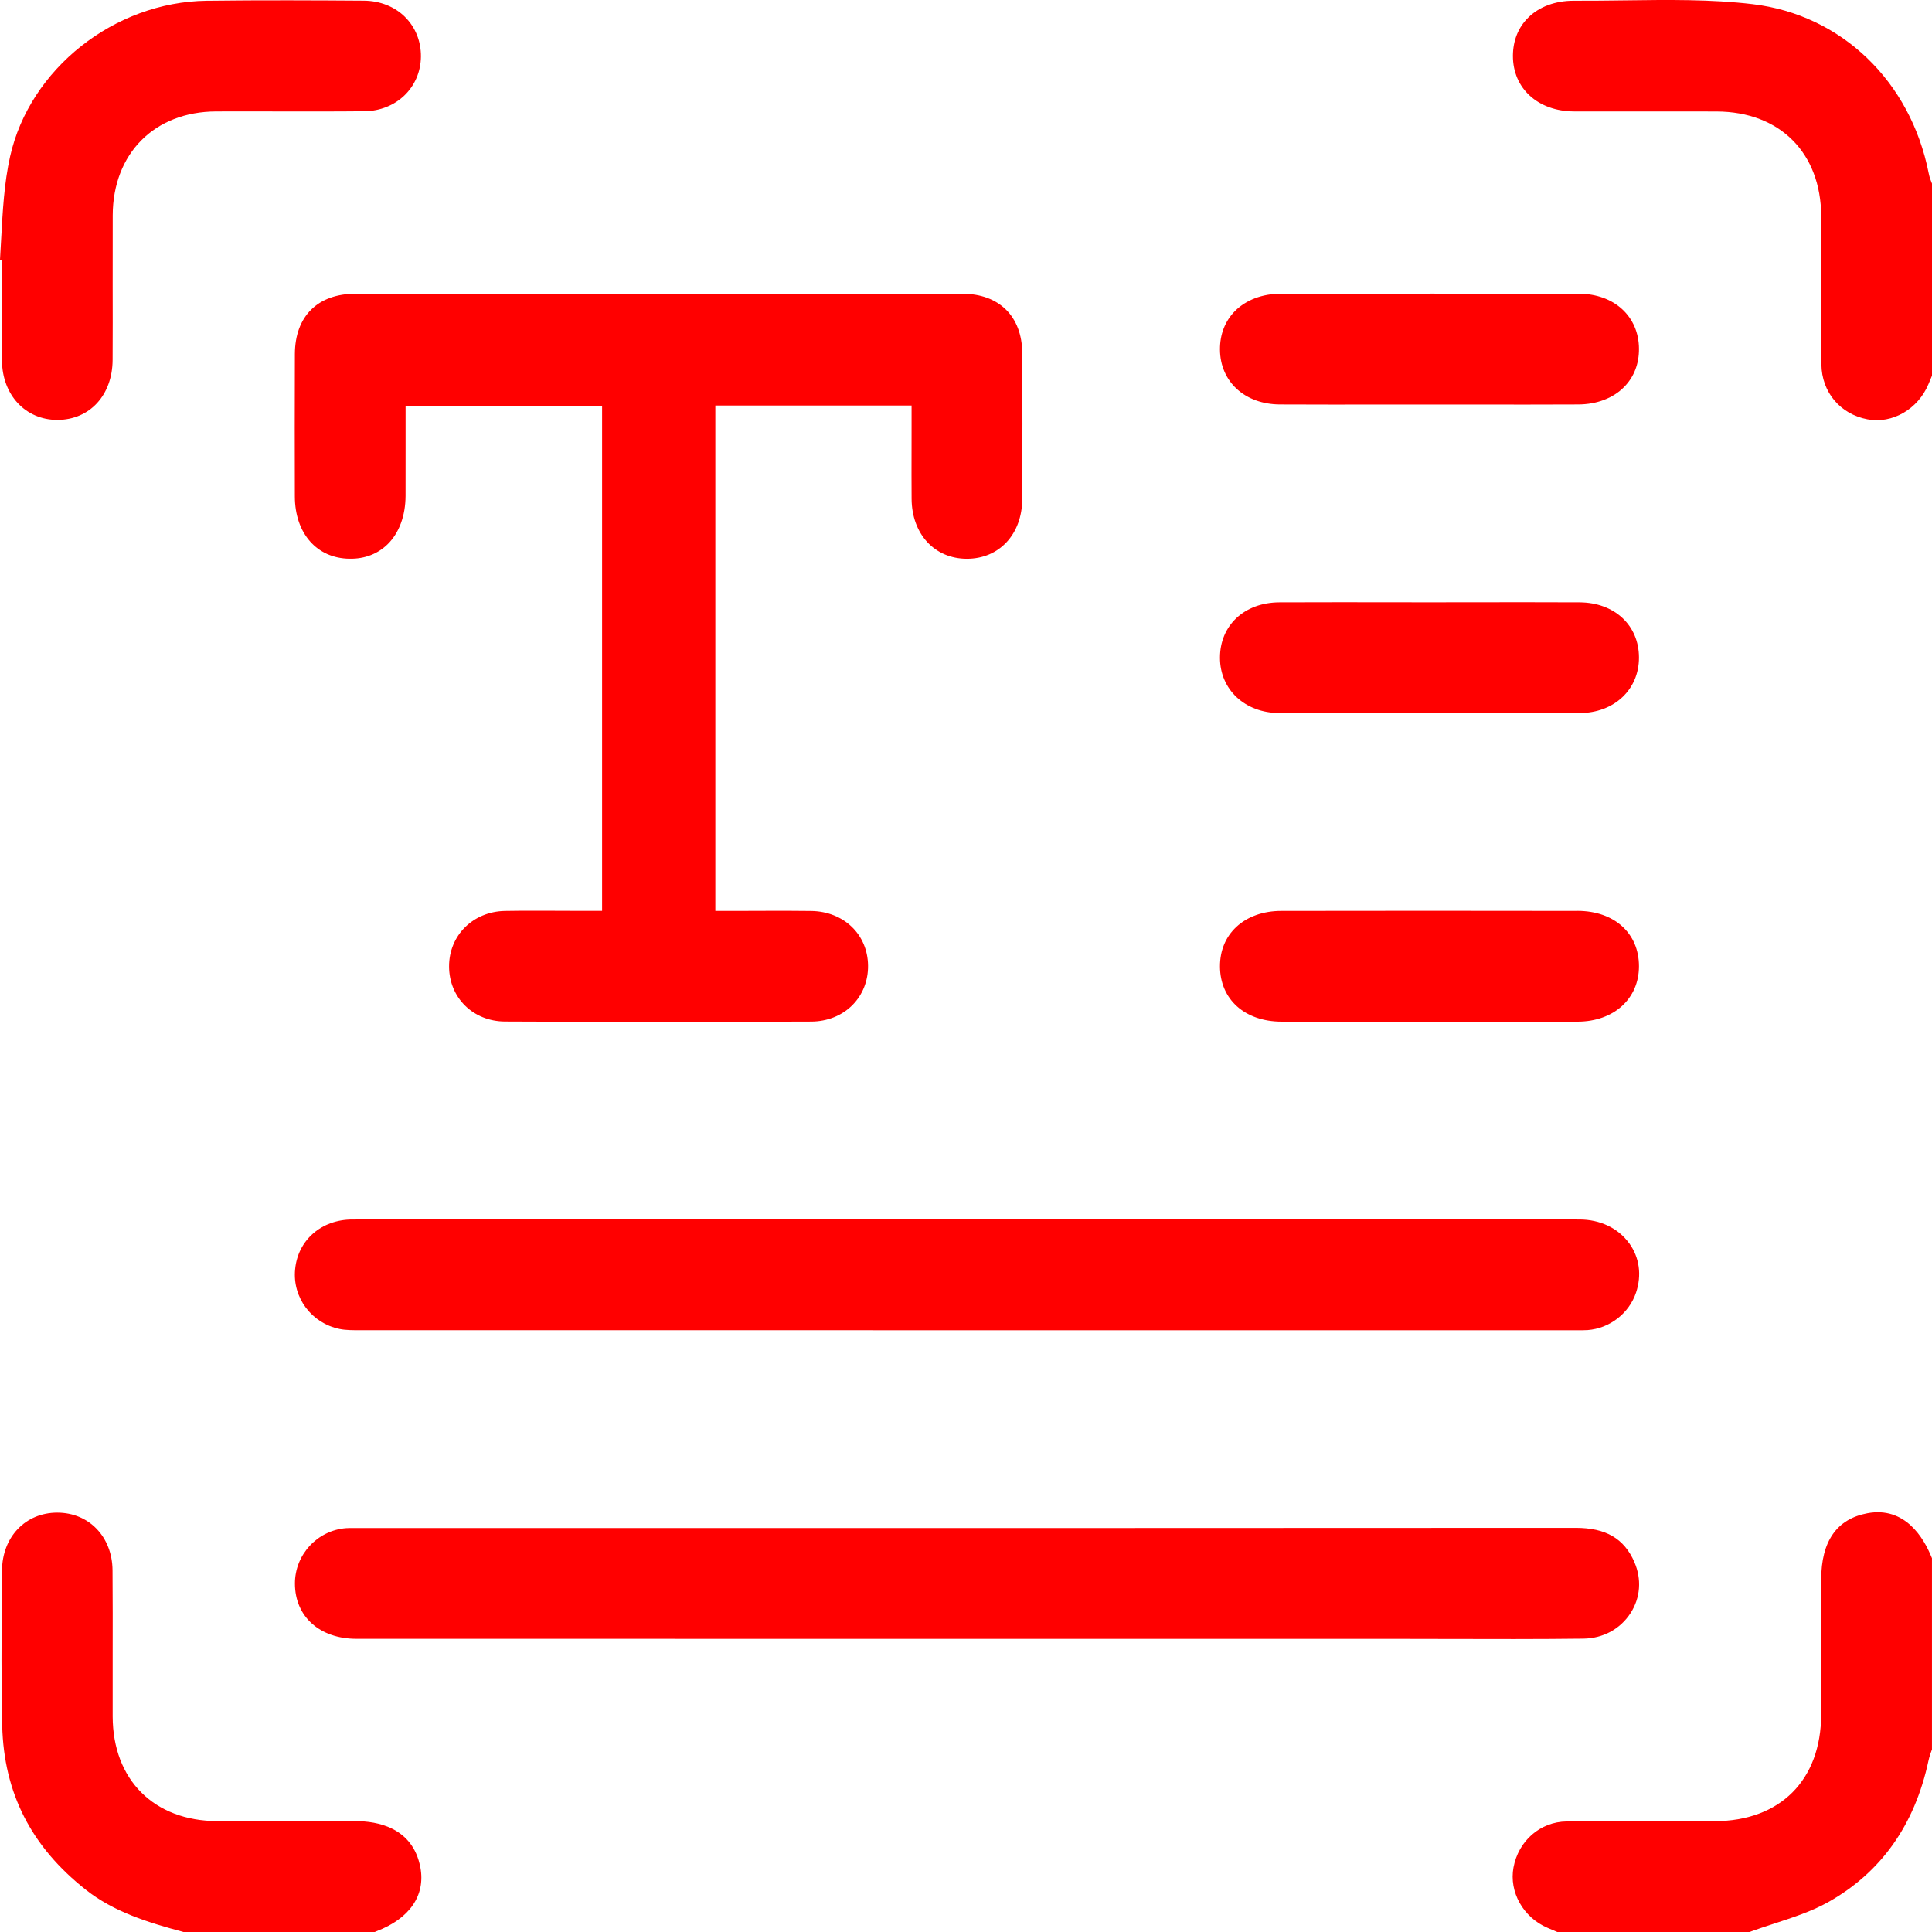
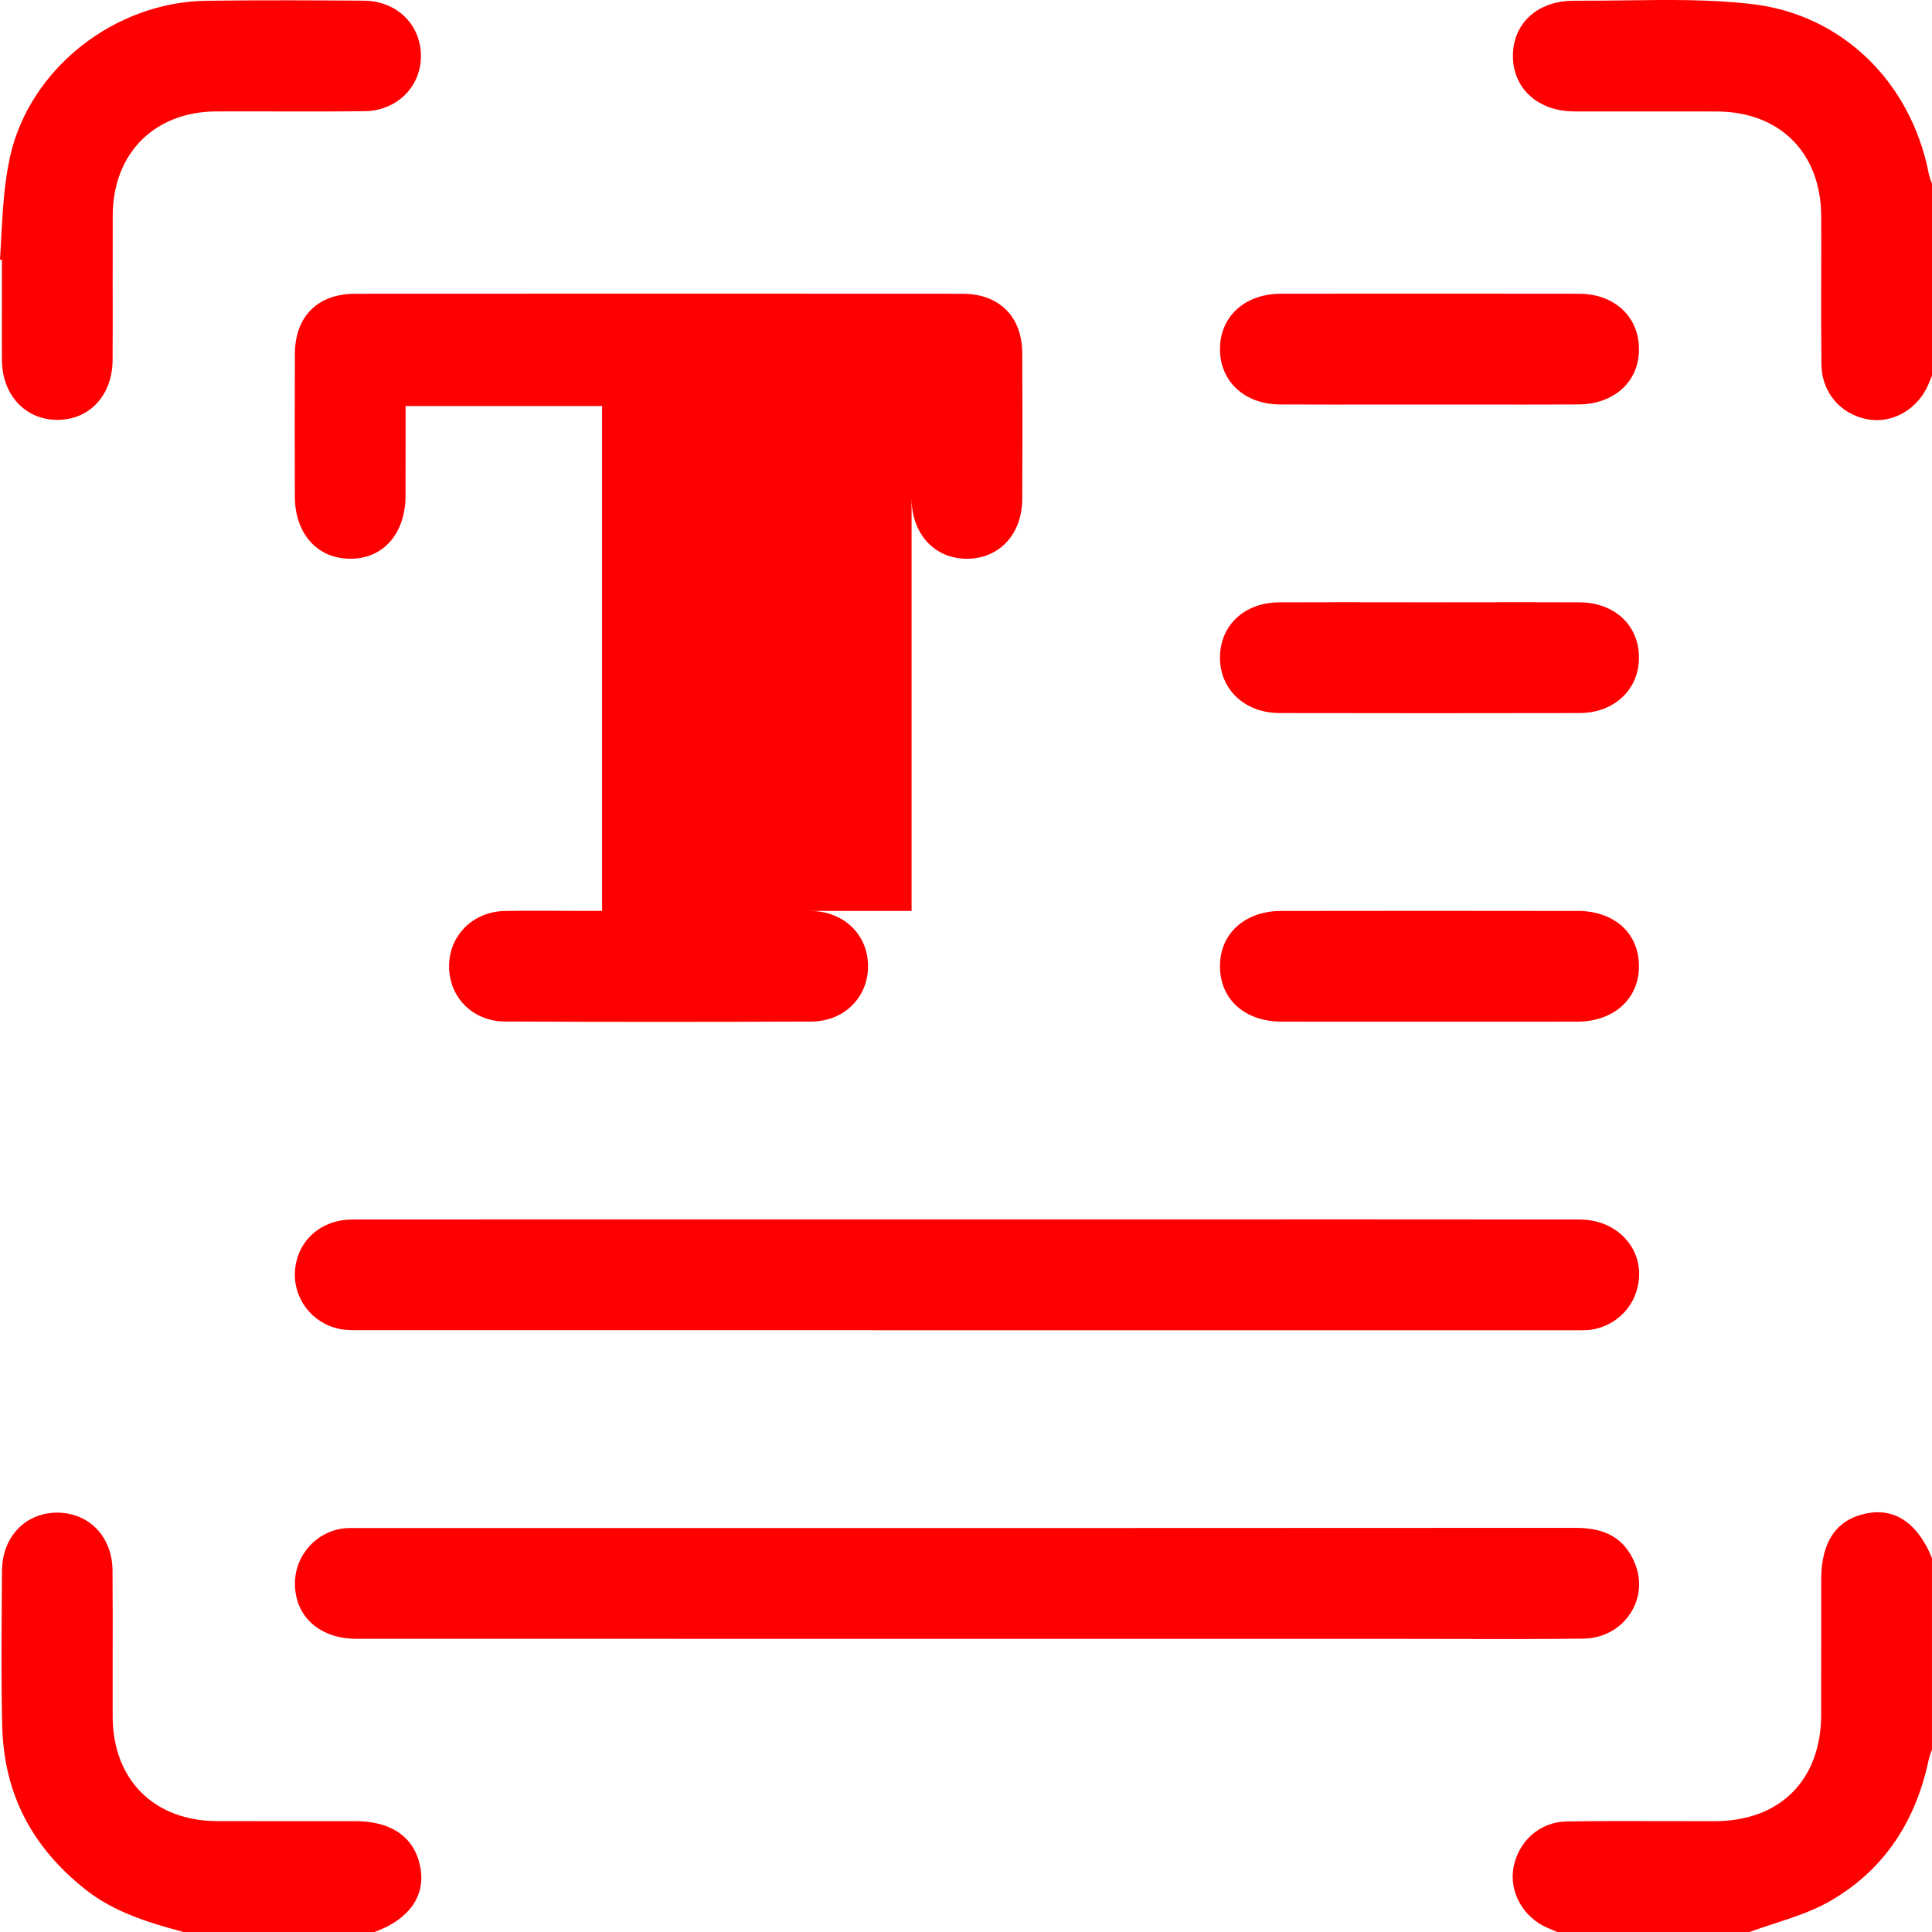
<svg xmlns="http://www.w3.org/2000/svg" width="70" height="70" viewBox="0 0 70 70" fill="none">
-   <path d="M57.157 33.005C53.504 32.999 49.891 32.999 46.419 33.005C45.772 33.005 45.195 33.21 44.795 33.584C44.406 33.947 44.202 34.44 44.202 35.012C44.205 36.208 45.099 37.011 46.429 37.016C47.676 37.02 48.92 37.018 50.165 37.017H53.458C54.693 37.018 55.93 37.02 57.165 37.016C58.472 37.011 59.383 36.187 59.383 35.009V35.004C59.381 33.808 58.486 33.005 57.157 33.003V33.005ZM57.227 21.824C55.966 21.818 54.685 21.82 53.444 21.821C52.883 21.821 52.323 21.821 51.762 21.823C51.215 21.823 50.67 21.821 50.123 21.821C49.586 21.82 49.04 21.82 48.49 21.82C47.779 21.82 47.065 21.821 46.355 21.824C45.088 21.829 44.202 22.654 44.202 23.831C44.203 24.989 45.109 25.832 46.357 25.835C50 25.842 53.661 25.842 57.233 25.835C58.48 25.832 59.384 24.988 59.383 23.827C59.383 22.654 58.496 21.829 57.227 21.824ZM57.212 10.643C55.506 10.64 53.749 10.639 51.909 10.639C50.07 10.639 48.329 10.64 46.404 10.642C45.735 10.643 45.146 10.867 44.746 11.269C44.388 11.632 44.199 12.112 44.202 12.664C44.209 13.83 45.103 14.649 46.376 14.654C47.638 14.66 48.921 14.659 50.163 14.657C51.257 14.656 52.353 14.656 53.45 14.657C54.693 14.659 55.936 14.66 57.181 14.654C57.517 14.653 57.831 14.597 58.114 14.489C58.395 14.383 58.643 14.226 58.843 14.023C59.201 13.662 59.388 13.182 59.383 12.633C59.376 11.464 58.483 10.645 57.212 10.643ZM14.68 0.618C14.301 0.24 13.771 0.03 13.19 0.024C11.489 0.012 9.481 0.002 7.483 0.027C4.138 0.072 1.079 2.495 0.367 5.665C0.15 6.632 0.097 7.642 0.039 8.71C0.028 8.941 0.015 9.173 0 9.409L0.07 9.414V10.136C0.07 10.44 0.069 10.745 0.069 11.048C0.067 11.709 0.066 12.393 0.071 13.064C0.081 14.311 0.923 15.213 2.076 15.213H2.086C3.253 15.209 4.074 14.314 4.08 13.039C4.085 12.132 4.084 11.223 4.082 10.316C4.081 9.477 4.081 8.64 4.084 7.8C4.092 5.558 5.599 4.045 7.832 4.037C8.58 4.034 9.329 4.035 10.076 4.037C11.101 4.038 12.162 4.041 13.201 4.03C14.36 4.018 15.241 3.166 15.251 2.047C15.255 1.497 15.052 0.989 14.678 0.618H14.68ZM59.218 56.598C58.841 55.741 58.184 55.357 57.086 55.357H57.083C45.809 55.364 34.349 55.364 23.264 55.363H12.865C12.749 55.363 12.639 55.361 12.542 55.368C11.5 55.447 10.684 56.327 10.686 57.375C10.687 58.573 11.584 59.377 12.916 59.377C18.31 59.379 23.705 59.378 29.098 59.378H50.267C50.973 59.378 51.678 59.379 52.383 59.382C54.018 59.386 55.706 59.391 57.364 59.371C58.079 59.363 58.704 59.025 59.078 58.446C59.437 57.888 59.486 57.215 59.216 56.598H59.218ZM59.03 45.05C58.636 44.501 57.977 44.185 57.227 44.185C51.807 44.179 46.386 44.181 40.965 44.182H29.115C23.667 44.181 18.218 44.181 12.769 44.185C12.209 44.185 11.714 44.371 11.349 44.689C10.982 45.007 10.743 45.458 10.693 45.987C10.591 47.013 11.286 47.944 12.306 48.151C12.527 48.197 12.793 48.196 13.071 48.196H13.191C27.755 48.197 42.319 48.197 56.883 48.197H57.056C57.223 48.199 57.379 48.2 57.522 48.191C58.321 48.132 59.026 47.584 59.278 46.83C59.488 46.196 59.401 45.564 59.032 45.05H59.03ZM37.038 12.787C37.029 11.465 36.201 10.645 34.873 10.643C28.018 10.638 20.823 10.638 12.879 10.643C11.511 10.643 10.691 11.46 10.684 12.823C10.676 14.6 10.679 16.421 10.683 17.988C10.686 19.328 11.485 20.233 12.668 20.243C13.218 20.253 13.694 20.064 14.049 19.714C14.463 19.305 14.691 18.685 14.694 17.968C14.697 17.397 14.695 16.827 14.695 16.262V14.712H21.815V33.003H21.029C20.731 33.003 20.44 33.002 20.149 33C19.86 32.999 19.581 32.998 19.305 32.998C18.966 32.998 18.631 33 18.295 33.006C17.139 33.027 16.269 33.891 16.271 35.015C16.272 36.149 17.144 37.007 18.296 37.011C21.805 37.028 25.434 37.028 29.392 37.013C29.977 37.011 30.51 36.797 30.89 36.411C31.258 36.037 31.457 35.532 31.451 34.987C31.44 33.857 30.573 33.024 29.392 33.007C28.795 32.998 28.201 33 27.575 33.002C27.289 33.003 27 33.005 26.704 33.005H25.918V14.692H33.028V15.479C33.028 15.759 33.027 16.038 33.027 16.313C33.025 16.907 33.025 17.489 33.029 18.075C33.038 19.35 33.861 20.243 35.029 20.245H35.033C36.205 20.245 37.029 19.358 37.038 18.087C37.047 16.2 37.047 14.467 37.038 12.787ZM69.986 56.427C69.702 55.72 69.022 54.573 67.659 54.828C66.55 55.035 65.986 55.844 65.986 57.23V59.076C65.988 60.091 65.988 61.106 65.985 62.121C65.979 64.498 64.499 65.981 62.122 65.985C61.502 65.986 60.885 65.985 60.267 65.983C59.116 65.979 57.925 65.976 56.76 65.995C55.807 66.008 55.017 66.695 54.837 67.661C54.672 68.551 55.189 69.471 56.064 69.847L56.422 70H63.384C63.678 69.894 63.973 69.798 64.261 69.703C64.969 69.471 65.639 69.254 66.225 68.926C68.146 67.854 69.372 66.129 69.871 63.801C69.905 63.645 69.952 63.51 69.996 63.393C69.997 63.391 69.997 63.388 69.999 63.386V56.456C69.994 56.446 69.99 56.437 69.986 56.427ZM15.23 67.661C14.957 66.203 13.653 65.985 12.9 65.985H10.97C9.939 65.986 8.908 65.986 7.875 65.983C5.579 65.975 4.089 64.488 4.082 62.192C4.08 61.463 4.081 60.73 4.082 60.001C4.084 58.98 4.085 57.925 4.077 56.89C4.066 55.682 3.225 54.806 2.075 54.806H2.071C0.921 54.807 0.081 55.689 0.073 56.9L0.066 57.776C0.055 59.337 0.042 60.952 0.08 62.531C0.14 64.967 1.133 66.912 3.113 68.473C4.124 69.271 5.36 69.656 6.648 70H13.576C13.597 69.99 13.62 69.98 13.642 69.972C14.841 69.517 15.42 68.676 15.231 67.662L15.23 67.661ZM69.88 6.274C69.221 2.936 66.715 0.531 63.5 0.15C61.996 -0.029 60.417 -0.007 58.888 0.013C58.282 0.021 57.658 0.028 57.041 0.026H57.021C56.353 0.026 55.768 0.241 55.369 0.639C55.008 0.996 54.818 1.473 54.816 2.023C54.814 3.205 55.724 4.032 57.034 4.037C57.91 4.039 58.785 4.038 59.66 4.038C60.06 4.038 60.46 4.037 60.859 4.037C61.305 4.037 61.75 4.038 62.195 4.039C64.489 4.046 65.976 5.536 65.986 7.832C65.989 8.559 65.988 9.285 65.986 10.012C65.983 11.058 65.982 12.14 65.993 13.201C66.003 14.206 66.674 15.006 67.662 15.192C68.563 15.364 69.495 14.825 69.874 13.914L70 13.611V6.652C69.957 6.548 69.909 6.424 69.88 6.274Z" fill="#FF0000" />
+   <path d="M57.157 33.005C53.504 32.999 49.891 32.999 46.419 33.005C45.772 33.005 45.195 33.21 44.795 33.584C44.406 33.947 44.202 34.44 44.202 35.012C44.205 36.208 45.099 37.011 46.429 37.016C47.676 37.02 48.92 37.018 50.165 37.017H53.458C54.693 37.018 55.93 37.02 57.165 37.016C58.472 37.011 59.383 36.187 59.383 35.009V35.004C59.381 33.808 58.486 33.005 57.157 33.003V33.005ZM57.227 21.824C55.966 21.818 54.685 21.82 53.444 21.821C52.883 21.821 52.323 21.821 51.762 21.823C51.215 21.823 50.67 21.821 50.123 21.821C49.586 21.82 49.04 21.82 48.49 21.82C47.779 21.82 47.065 21.821 46.355 21.824C45.088 21.829 44.202 22.654 44.202 23.831C44.203 24.989 45.109 25.832 46.357 25.835C50 25.842 53.661 25.842 57.233 25.835C58.48 25.832 59.384 24.988 59.383 23.827C59.383 22.654 58.496 21.829 57.227 21.824ZM57.212 10.643C55.506 10.64 53.749 10.639 51.909 10.639C50.07 10.639 48.329 10.64 46.404 10.642C45.735 10.643 45.146 10.867 44.746 11.269C44.388 11.632 44.199 12.112 44.202 12.664C44.209 13.83 45.103 14.649 46.376 14.654C47.638 14.66 48.921 14.659 50.163 14.657C51.257 14.656 52.353 14.656 53.45 14.657C54.693 14.659 55.936 14.66 57.181 14.654C57.517 14.653 57.831 14.597 58.114 14.489C58.395 14.383 58.643 14.226 58.843 14.023C59.201 13.662 59.388 13.182 59.383 12.633C59.376 11.464 58.483 10.645 57.212 10.643ZM14.68 0.618C14.301 0.24 13.771 0.03 13.19 0.024C11.489 0.012 9.481 0.002 7.483 0.027C4.138 0.072 1.079 2.495 0.367 5.665C0.15 6.632 0.097 7.642 0.039 8.71C0.028 8.941 0.015 9.173 0 9.409L0.07 9.414V10.136C0.07 10.44 0.069 10.745 0.069 11.048C0.067 11.709 0.066 12.393 0.071 13.064C0.081 14.311 0.923 15.213 2.076 15.213H2.086C3.253 15.209 4.074 14.314 4.08 13.039C4.085 12.132 4.084 11.223 4.082 10.316C4.081 9.477 4.081 8.64 4.084 7.8C4.092 5.558 5.599 4.045 7.832 4.037C8.58 4.034 9.329 4.035 10.076 4.037C11.101 4.038 12.162 4.041 13.201 4.03C14.36 4.018 15.241 3.166 15.251 2.047C15.255 1.497 15.052 0.989 14.678 0.618H14.68ZM59.218 56.598C58.841 55.741 58.184 55.357 57.086 55.357H57.083C45.809 55.364 34.349 55.364 23.264 55.363H12.865C12.749 55.363 12.639 55.361 12.542 55.368C11.5 55.447 10.684 56.327 10.686 57.375C10.687 58.573 11.584 59.377 12.916 59.377C18.31 59.379 23.705 59.378 29.098 59.378H50.267C50.973 59.378 51.678 59.379 52.383 59.382C54.018 59.386 55.706 59.391 57.364 59.371C58.079 59.363 58.704 59.025 59.078 58.446C59.437 57.888 59.486 57.215 59.216 56.598H59.218ZM59.03 45.05C58.636 44.501 57.977 44.185 57.227 44.185C51.807 44.179 46.386 44.181 40.965 44.182H29.115C23.667 44.181 18.218 44.181 12.769 44.185C12.209 44.185 11.714 44.371 11.349 44.689C10.982 45.007 10.743 45.458 10.693 45.987C10.591 47.013 11.286 47.944 12.306 48.151C12.527 48.197 12.793 48.196 13.071 48.196H13.191C27.755 48.197 42.319 48.197 56.883 48.197H57.056C57.223 48.199 57.379 48.2 57.522 48.191C58.321 48.132 59.026 47.584 59.278 46.83C59.488 46.196 59.401 45.564 59.032 45.05H59.03ZM37.038 12.787C37.029 11.465 36.201 10.645 34.873 10.643C28.018 10.638 20.823 10.638 12.879 10.643C11.511 10.643 10.691 11.46 10.684 12.823C10.676 14.6 10.679 16.421 10.683 17.988C10.686 19.328 11.485 20.233 12.668 20.243C13.218 20.253 13.694 20.064 14.049 19.714C14.463 19.305 14.691 18.685 14.694 17.968C14.697 17.397 14.695 16.827 14.695 16.262V14.712H21.815V33.003H21.029C20.731 33.003 20.44 33.002 20.149 33C19.86 32.999 19.581 32.998 19.305 32.998C18.966 32.998 18.631 33 18.295 33.006C17.139 33.027 16.269 33.891 16.271 35.015C16.272 36.149 17.144 37.007 18.296 37.011C21.805 37.028 25.434 37.028 29.392 37.013C29.977 37.011 30.51 36.797 30.89 36.411C31.258 36.037 31.457 35.532 31.451 34.987C31.44 33.857 30.573 33.024 29.392 33.007C28.795 32.998 28.201 33 27.575 33.002C27.289 33.003 27 33.005 26.704 33.005H25.918H33.028V15.479C33.028 15.759 33.027 16.038 33.027 16.313C33.025 16.907 33.025 17.489 33.029 18.075C33.038 19.35 33.861 20.243 35.029 20.245H35.033C36.205 20.245 37.029 19.358 37.038 18.087C37.047 16.2 37.047 14.467 37.038 12.787ZM69.986 56.427C69.702 55.72 69.022 54.573 67.659 54.828C66.55 55.035 65.986 55.844 65.986 57.23V59.076C65.988 60.091 65.988 61.106 65.985 62.121C65.979 64.498 64.499 65.981 62.122 65.985C61.502 65.986 60.885 65.985 60.267 65.983C59.116 65.979 57.925 65.976 56.76 65.995C55.807 66.008 55.017 66.695 54.837 67.661C54.672 68.551 55.189 69.471 56.064 69.847L56.422 70H63.384C63.678 69.894 63.973 69.798 64.261 69.703C64.969 69.471 65.639 69.254 66.225 68.926C68.146 67.854 69.372 66.129 69.871 63.801C69.905 63.645 69.952 63.51 69.996 63.393C69.997 63.391 69.997 63.388 69.999 63.386V56.456C69.994 56.446 69.99 56.437 69.986 56.427ZM15.23 67.661C14.957 66.203 13.653 65.985 12.9 65.985H10.97C9.939 65.986 8.908 65.986 7.875 65.983C5.579 65.975 4.089 64.488 4.082 62.192C4.08 61.463 4.081 60.73 4.082 60.001C4.084 58.98 4.085 57.925 4.077 56.89C4.066 55.682 3.225 54.806 2.075 54.806H2.071C0.921 54.807 0.081 55.689 0.073 56.9L0.066 57.776C0.055 59.337 0.042 60.952 0.08 62.531C0.14 64.967 1.133 66.912 3.113 68.473C4.124 69.271 5.36 69.656 6.648 70H13.576C13.597 69.99 13.62 69.98 13.642 69.972C14.841 69.517 15.42 68.676 15.231 67.662L15.23 67.661ZM69.88 6.274C69.221 2.936 66.715 0.531 63.5 0.15C61.996 -0.029 60.417 -0.007 58.888 0.013C58.282 0.021 57.658 0.028 57.041 0.026H57.021C56.353 0.026 55.768 0.241 55.369 0.639C55.008 0.996 54.818 1.473 54.816 2.023C54.814 3.205 55.724 4.032 57.034 4.037C57.91 4.039 58.785 4.038 59.66 4.038C60.06 4.038 60.46 4.037 60.859 4.037C61.305 4.037 61.75 4.038 62.195 4.039C64.489 4.046 65.976 5.536 65.986 7.832C65.989 8.559 65.988 9.285 65.986 10.012C65.983 11.058 65.982 12.14 65.993 13.201C66.003 14.206 66.674 15.006 67.662 15.192C68.563 15.364 69.495 14.825 69.874 13.914L70 13.611V6.652C69.957 6.548 69.909 6.424 69.88 6.274Z" fill="#FF0000" />
</svg>